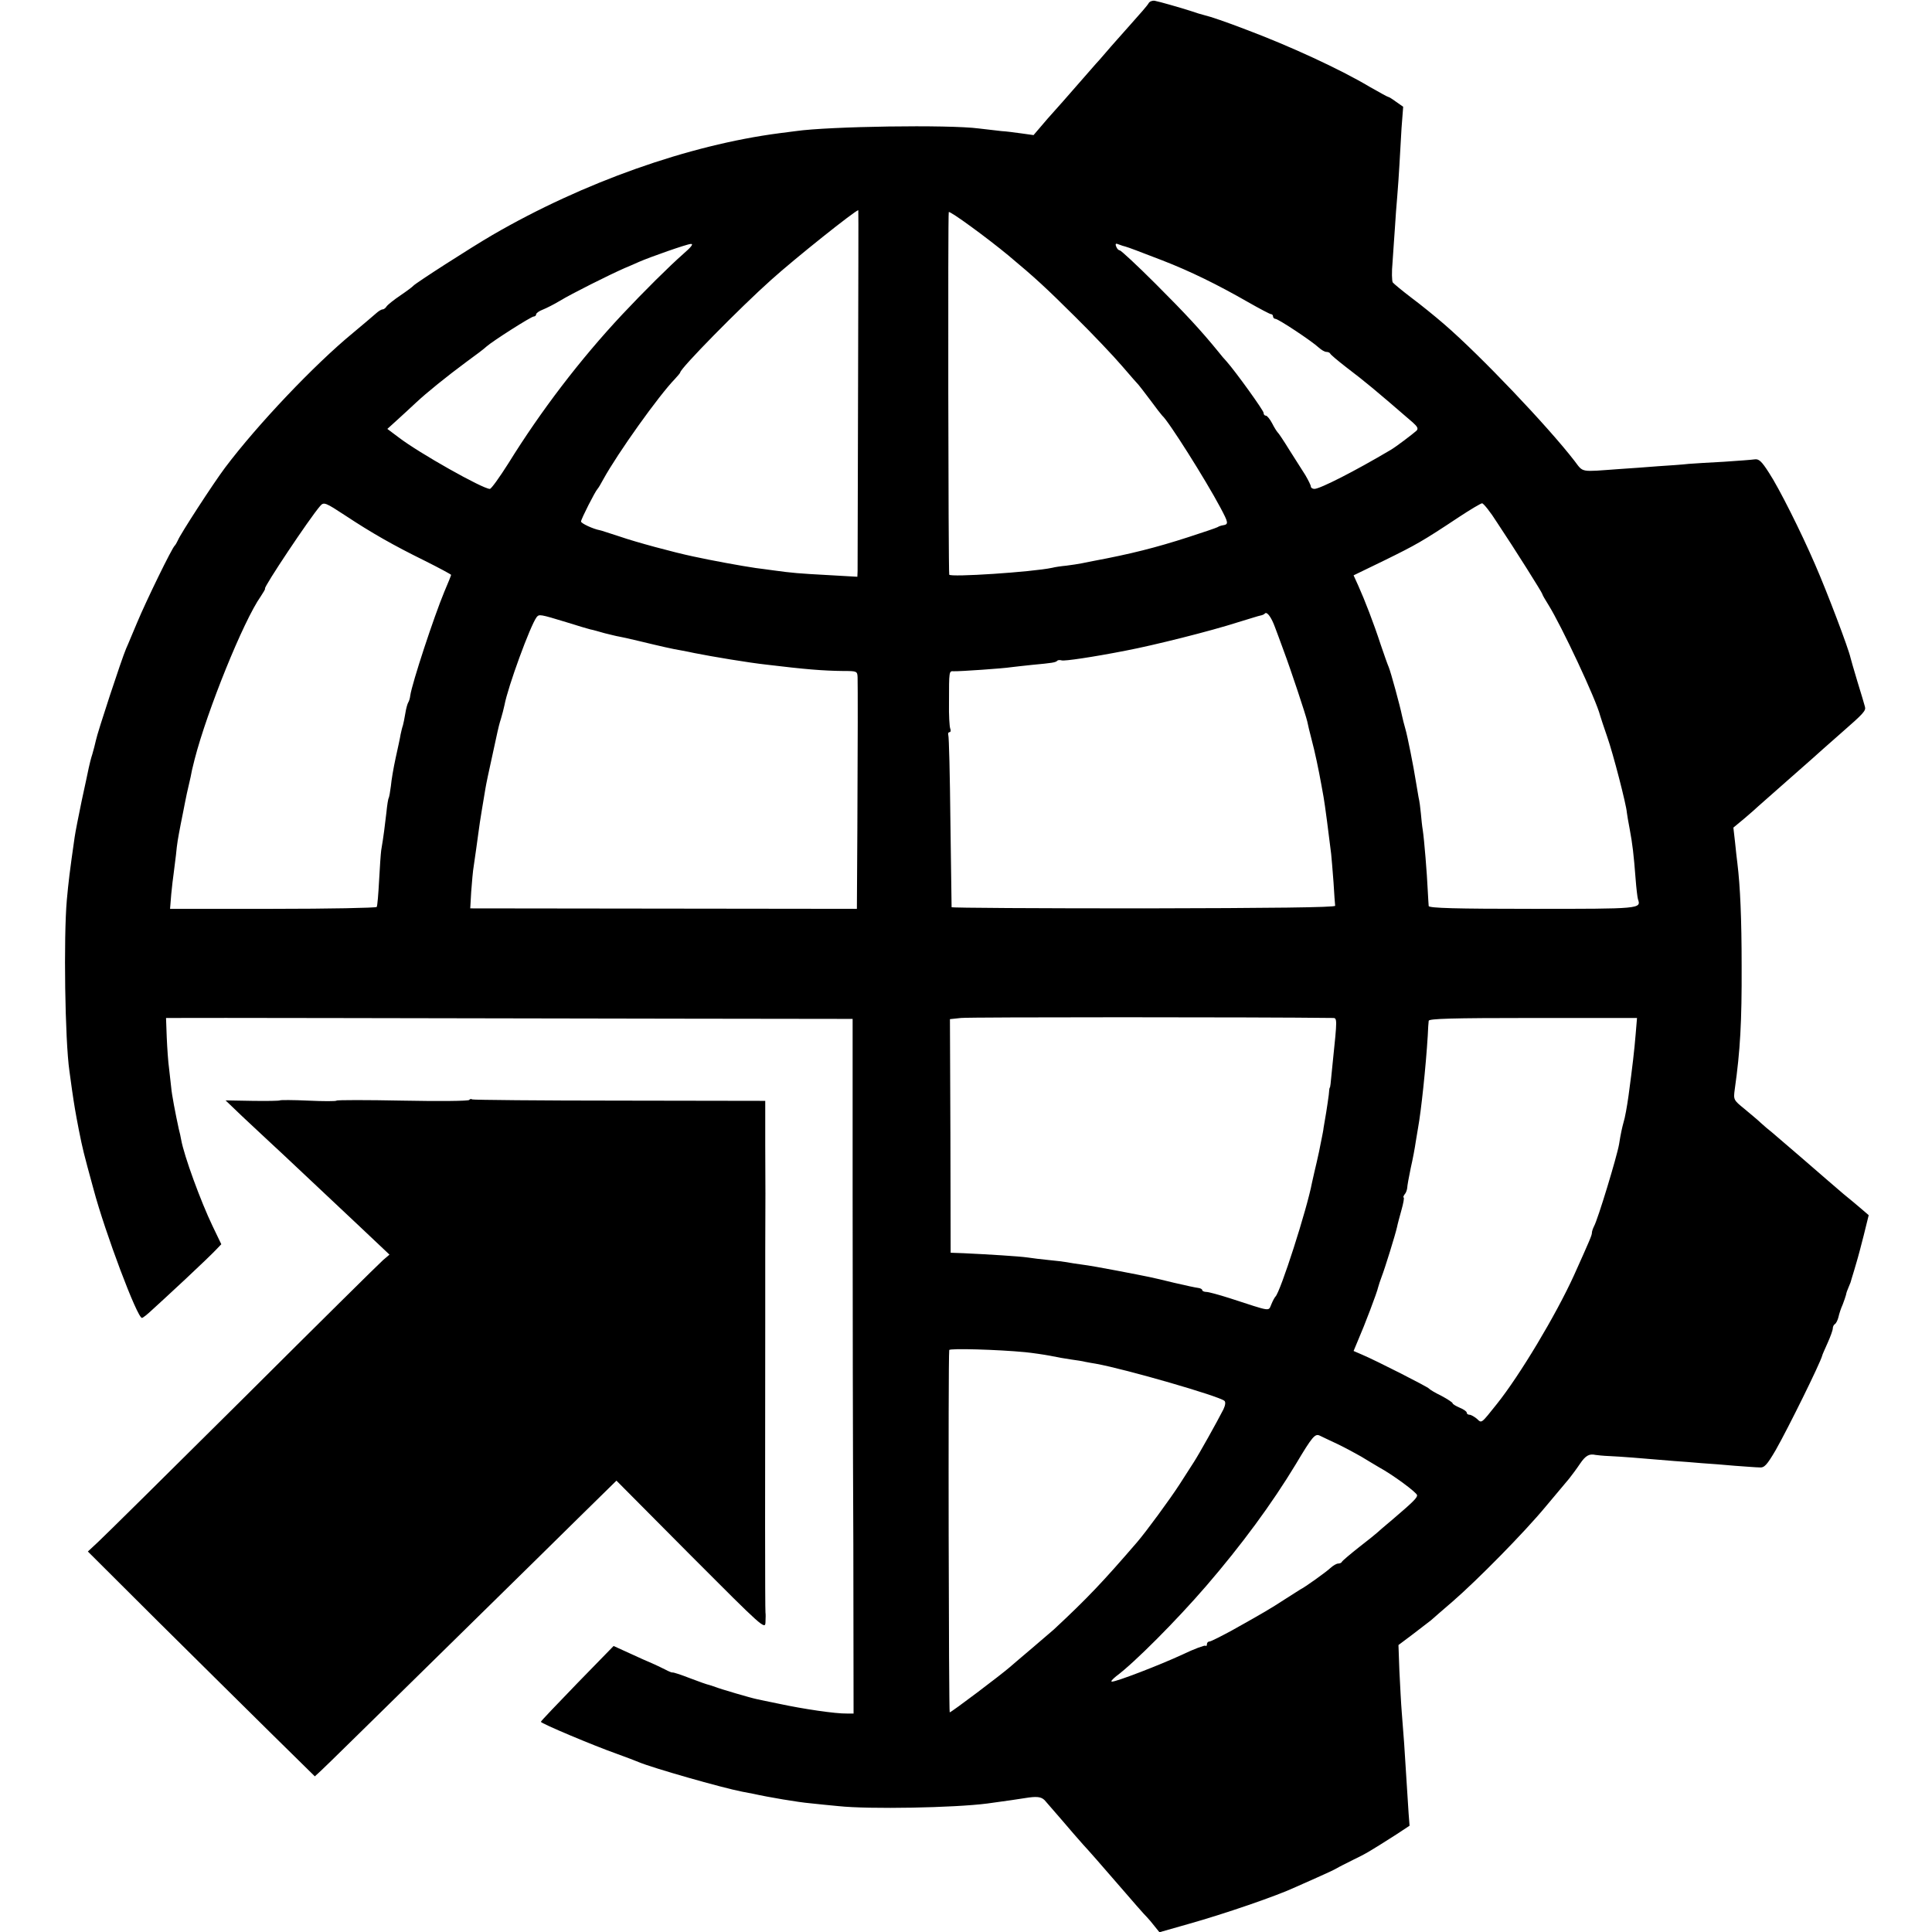
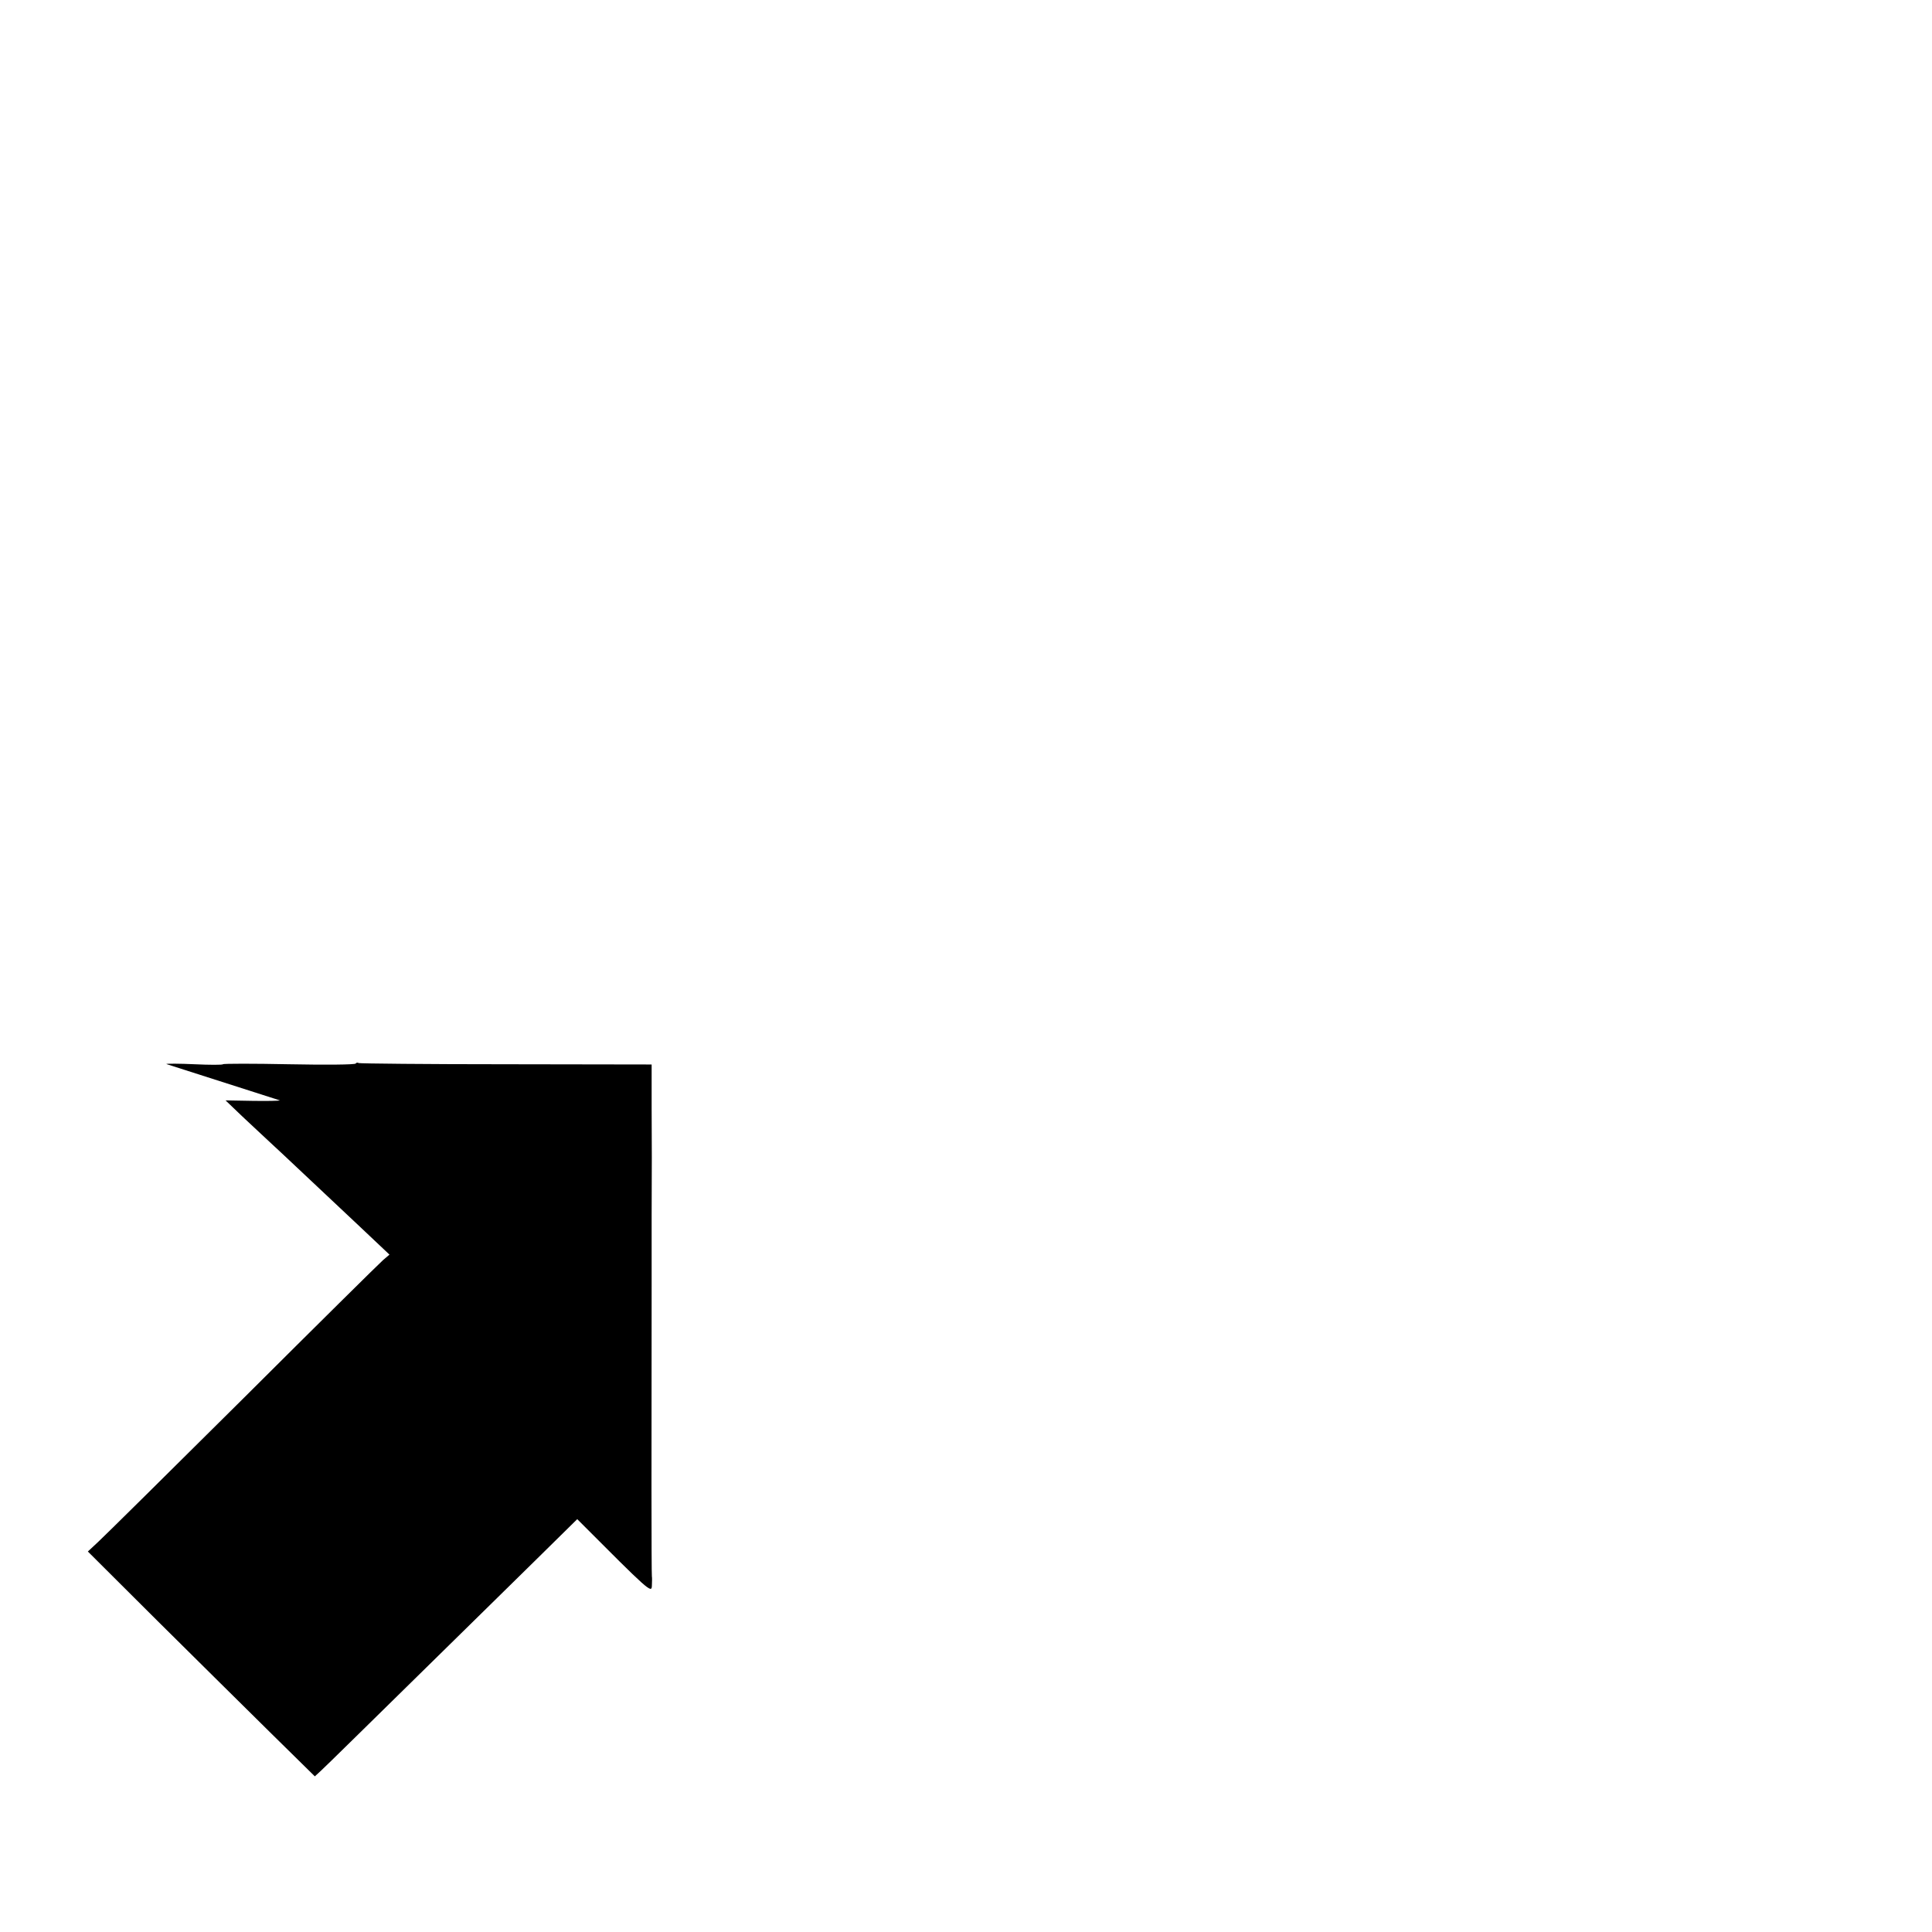
<svg xmlns="http://www.w3.org/2000/svg" version="1.0" width="818pt" height="818pt" viewBox="0 0 818 818" preserveAspectRatio="xMidYMid meet">
  <g transform="translate(0,818) scale(0.1,-0.1)" fill="#000000" stroke="none">
-     <path d="M4863 8166 c-4 -8 -38 -47 -74 -87 -36 -41 -84 -94 -105 -119 -21 -25 -41 -47 -44 -50 -3 -3 -34 -39 -70 -80 -36 -41 -67 -77 -70 -80 -3 -3 -32 -36 -65 -73 l-59 -69 -50 7 c-28 4 -67 9 -86 10 -19 2 -62 7 -95 11 -129 17 -635 9 -775 -11 -14 -2 -45 -6 -70 -9 -384 -50 -831 -208 -1215 -431 -91 -53 -323 -202 -335 -215 -3 -4 -27 -22 -55 -41 -27 -18 -54 -40 -58 -46 -4 -7 -12 -13 -17 -13 -6 0 -18 -8 -28 -17 -11 -10 -55 -47 -98 -83 -163 -134 -404 -388 -541 -570 -51 -68 -191 -284 -200 -308 -4 -9 -10 -19 -13 -22 -11 -8 -122 -236 -159 -325 -19 -44 -39 -94 -47 -111 -19 -44 -122 -357 -128 -389 -3 -14 -10 -41 -15 -58 -6 -18 -12 -43 -15 -57 -3 -14 -16 -77 -30 -140 -13 -63 -27 -133 -30 -155 -21 -146 -26 -189 -33 -265 -14 -158 -8 -595 11 -725 3 -22 8 -58 11 -80 10 -68 13 -87 29 -170 17 -84 18 -89 62 -250 49 -184 185 -545 205 -545 4 0 23 15 42 33 19 17 84 77 143 132 59 55 117 111 129 124 l22 23 -37 77 c-50 104 -121 298 -133 366 -2 11 -6 31 -10 45 -14 64 -30 148 -32 175 -2 17 -6 53 -9 80 -4 28 -8 87 -10 133 l-3 82 51 0 c58 1 1032 -1 2119 -3 l737 -1 0 -751 c0 -412 1 -1074 3 -1470 l1 -720 -29 0 c-46 -1 -184 19 -290 42 -38 8 -80 16 -91 19 -25 5 -151 42 -174 51 -8 3 -21 7 -27 9 -7 1 -44 14 -83 29 -38 15 -71 25 -72 24 -2 -2 -16 4 -33 13 -16 8 -41 20 -55 26 -14 6 -56 24 -94 42 l-68 31 -154 -158 c-84 -87 -154 -160 -154 -163 0 -7 224 -101 320 -135 41 -15 84 -31 95 -36 57 -24 350 -108 438 -125 12 -2 33 -6 47 -9 62 -14 192 -36 241 -40 30 -3 83 -9 119 -12 130 -14 491 -7 630 11 88 12 129 18 160 23 49 8 68 6 83 -9 6 -7 39 -45 72 -83 33 -39 74 -86 91 -105 18 -19 83 -93 145 -165 62 -72 118 -136 125 -142 7 -7 21 -24 32 -38 l21 -26 123 35 c153 43 374 119 453 156 11 5 52 23 90 40 39 17 77 35 85 40 8 5 40 21 70 36 54 26 69 35 182 107 l56 37 -4 52 c-4 59 -13 199 -19 298 -3 36 -7 94 -10 130 -3 36 -7 115 -10 175 l-4 110 60 45 c33 25 68 52 78 60 9 8 50 44 91 79 106 92 304 293 395 403 43 51 87 104 99 118 11 14 32 42 46 63 23 34 39 43 65 37 6 -1 33 -4 60 -5 45 -2 123 -8 275 -21 30 -2 82 -6 115 -9 33 -2 96 -7 140 -11 44 -3 91 -7 105 -7 20 -2 31 10 68 73 54 95 188 367 197 400 0 3 11 27 23 54 12 27 22 54 22 62 0 7 4 15 9 18 5 3 12 17 15 30 3 14 11 38 18 53 6 15 12 34 14 41 1 8 6 21 10 30 4 9 8 19 9 22 1 3 7 25 15 50 7 25 15 50 16 55 2 6 13 48 25 95 l21 85 -29 25 c-16 14 -51 43 -78 65 -26 22 -55 47 -64 55 -20 18 -206 178 -239 206 -13 10 -34 28 -46 39 -12 12 -44 38 -70 60 -47 38 -47 39 -41 84 23 162 30 286 29 521 0 199 -6 338 -18 435 -2 17 -7 57 -10 90 l-7 61 47 39 c26 22 52 45 58 51 6 5 67 59 136 120 68 60 132 116 140 124 9 8 43 38 76 67 95 83 105 94 100 111 -2 9 -17 58 -32 107 -15 50 -28 95 -29 100 -8 38 -98 276 -150 395 -60 139 -153 324 -195 388 -32 50 -43 60 -62 57 -13 -2 -70 -6 -128 -10 -58 -3 -125 -7 -150 -9 -25 -3 -83 -7 -130 -10 -47 -4 -121 -9 -165 -12 -167 -12 -150 -16 -189 35 -112 145 -398 446 -551 578 -38 33 -101 84 -140 113 -38 29 -73 58 -78 64 -4 6 -5 45 -1 86 3 41 7 107 10 145 2 39 7 99 10 135 3 36 7 94 9 130 2 36 6 106 9 157 l7 91 -30 21 c-16 12 -31 21 -34 21 -3 0 -38 20 -79 43 -124 74 -339 173 -523 242 -83 32 -154 56 -173 60 -13 3 -42 12 -65 20 -48 15 -124 37 -149 42 -9 1 -21 -3 -25 -11z m-1230 -1628 c-1 -414 -2 -764 -2 -776 l-1 -24 -122 7 c-129 7 -152 9 -233 20 -27 4 -61 8 -75 10 -62 9 -187 32 -265 49 -81 17 -244 61 -310 84 -44 14 -82 27 -85 27 -28 5 -80 29 -80 37 0 10 60 128 70 138 3 3 14 21 24 40 61 111 235 355 304 426 12 13 22 25 22 27 0 17 254 275 385 392 101 91 357 295 369 295 1 0 0 -339 -1 -752z m637 560 c115 -96 158 -136 281 -258 75 -74 165 -169 200 -210 35 -41 67 -77 70 -80 3 -3 25 -32 50 -65 24 -33 47 -62 50 -65 26 -22 182 -269 246 -389 34 -64 36 -71 11 -75 -7 -1 -17 -4 -23 -8 -5 -3 -61 -22 -123 -42 -139 -45 -247 -72 -402 -101 -14 -3 -36 -7 -50 -10 -14 -3 -43 -7 -65 -10 -22 -2 -49 -6 -60 -9 -84 -18 -434 -41 -436 -29 -4 24 -6 1529 -2 1535 4 7 165 -111 253 -184z m-1378 6 c-57 -50 -166 -158 -257 -255 -179 -191 -345 -409 -482 -630 -38 -60 -73 -109 -79 -109 -30 0 -300 152 -386 218 l-48 36 43 39 c23 21 58 53 77 71 47 44 130 111 215 174 39 28 77 57 85 65 26 23 189 127 200 127 5 0 10 4 10 9 0 5 12 14 28 20 15 6 47 22 72 37 49 30 211 111 275 139 22 9 49 21 60 26 48 21 202 75 219 76 14 2 4 -12 -32 -43z m1873 32 c17 -5 46 -16 155 -58 119 -46 235 -103 364 -177 49 -28 93 -51 97 -51 5 0 9 -4 9 -10 0 -5 5 -10 10 -10 12 0 154 -94 184 -122 11 -10 25 -18 32 -18 7 0 14 -3 16 -7 2 -5 32 -30 68 -58 84 -64 120 -94 282 -234 20 -18 24 -26 15 -35 -17 -15 -88 -69 -109 -81 -152 -90 -299 -165 -323 -165 -8 0 -15 5 -15 10 0 6 -11 27 -23 48 -13 20 -44 69 -68 107 -24 39 -46 72 -50 75 -3 3 -14 20 -23 38 -9 17 -21 32 -26 32 -6 0 -10 5 -10 12 0 10 -118 174 -157 218 -8 8 -23 26 -34 40 -75 92 -140 162 -266 288 -78 78 -147 142 -152 142 -5 0 -12 7 -15 16 -5 12 -2 15 11 9 10 -4 23 -8 28 -9z m-3301 -1140 c109 -72 200 -124 334 -190 62 -31 112 -58 112 -60 0 -2 -13 -35 -29 -72 -44 -106 -136 -385 -144 -439 -1 -11 -5 -24 -9 -30 -3 -5 -9 -26 -12 -46 -3 -20 -8 -42 -10 -50 -3 -8 -7 -25 -10 -39 -2 -14 -12 -59 -21 -100 -9 -41 -18 -94 -20 -118 -3 -24 -7 -46 -9 -50 -3 -5 -7 -32 -10 -62 -6 -52 -12 -102 -22 -160 -2 -14 -6 -72 -9 -129 -3 -56 -7 -106 -10 -111 -3 -4 -201 -8 -440 -8 l-435 0 5 62 c3 33 8 72 10 86 2 14 6 50 10 80 5 52 8 67 20 130 3 14 8 39 11 55 3 17 10 50 15 75 6 25 13 56 16 70 5 26 5 28 17 75 53 206 207 587 280 690 11 17 20 31 18 33 -6 6 188 297 233 349 16 19 22 16 109 -41z m4875 -29 c76 -114 191 -297 191 -302 0 -3 12 -24 26 -46 55 -88 202 -401 219 -469 2 -8 16 -49 30 -90 25 -71 81 -288 83 -320 1 -8 6 -40 12 -70 12 -64 17 -107 25 -210 3 -41 8 -81 10 -87 14 -41 12 -41 -446 -41 -322 0 -439 3 -440 12 -1 6 -2 36 -4 66 -3 70 -15 216 -21 255 -3 17 -6 48 -8 70 -2 23 -6 54 -10 70 -3 17 -8 46 -11 65 -10 64 -36 195 -45 225 -5 17 -11 41 -14 55 -8 40 -47 183 -56 205 -5 11 -20 54 -34 95 -30 92 -68 190 -95 250 l-20 44 132 64 c132 65 158 79 316 184 47 31 91 57 96 57 6 0 35 -36 64 -82z m-941 -442 c6 -16 23 -61 37 -100 30 -80 93 -270 100 -300 2 -11 10 -45 18 -75 14 -52 30 -128 42 -195 3 -16 7 -39 9 -50 5 -26 23 -165 32 -240 2 -16 6 -70 10 -120 3 -49 6 -94 7 -100 1 -7 -275 -10 -810 -11 -447 0 -813 2 -814 5 0 3 -2 166 -5 361 -2 195 -6 361 -9 368 -2 6 0 12 5 12 5 0 7 7 3 16 -3 9 -6 57 -5 108 0 137 0 135 20 134 25 -1 212 12 242 17 14 2 54 6 90 10 86 8 98 10 106 17 3 4 12 4 19 2 10 -4 132 14 270 41 121 23 360 83 475 120 47 14 90 28 97 29 7 1 16 5 19 9 9 8 27 -17 42 -58z m-2998 20 c47 -15 92 -28 100 -30 8 -1 35 -9 60 -16 25 -6 52 -13 60 -14 8 -1 47 -10 85 -19 91 -22 143 -34 180 -40 17 -3 41 -8 55 -11 75 -15 231 -41 305 -49 166 -20 238 -26 328 -27 55 0 57 -1 58 -27 1 -40 1 -262 -1 -644 l-2 -336 -818 1 -819 1 4 70 c3 39 7 89 11 111 9 60 12 85 19 135 3 25 10 70 15 100 5 30 12 71 15 90 3 19 15 76 26 125 11 50 22 101 25 115 3 14 9 39 15 57 5 17 12 43 15 58 14 76 109 336 136 372 11 13 13 13 128 -22z m3243 -1675 c19 0 19 -3 0 -185 -10 -106 -11 -110 -13 -110 -1 0 -3 -13 -4 -30 -2 -16 -7 -50 -11 -75 -4 -25 -9 -54 -11 -65 -1 -11 -5 -29 -7 -40 -2 -11 -8 -38 -12 -60 -5 -22 -9 -42 -10 -45 -4 -17 -16 -68 -20 -87 -21 -112 -134 -464 -155 -483 -3 -3 -11 -17 -17 -32 -14 -31 4 -33 -178 26 -44 14 -88 26 -97 26 -10 0 -18 4 -18 8 0 4 -8 8 -17 9 -10 1 -56 11 -103 22 -98 24 -100 24 -240 51 -57 11 -125 23 -150 26 -25 3 -53 8 -64 10 -10 2 -44 6 -75 9 -31 3 -72 8 -91 11 -35 5 -164 13 -270 18 l-55 2 -1 494 -2 495 47 5 c33 4 1255 4 1574 0z m1282 -72 c-5 -62 -13 -132 -30 -258 -6 -43 -15 -94 -21 -112 -5 -18 -12 -47 -19 -93 -9 -52 -90 -319 -106 -347 -5 -10 -9 -22 -9 -28 0 -10 -9 -31 -76 -180 -77 -169 -230 -424 -326 -544 -68 -85 -64 -83 -85 -63 -11 9 -25 17 -31 17 -7 0 -12 4 -12 9 0 5 -13 14 -30 21 -16 7 -30 15 -30 19 0 3 -21 17 -47 31 -27 13 -50 27 -53 31 -5 7 -223 118 -282 143 l-37 16 20 48 c25 57 80 201 84 222 2 8 9 29 15 45 13 33 58 178 65 210 2 11 11 44 19 73 8 28 12 52 9 52 -3 0 -1 6 4 13 6 6 10 19 11 27 0 8 7 47 15 85 9 39 18 88 21 110 4 23 8 50 10 60 13 70 33 259 41 390 1 28 3 56 4 63 1 9 96 12 442 12 l440 0 -6 -72z m-2585 -1343 c30 -3 78 -10 105 -15 28 -6 68 -13 90 -16 22 -3 49 -7 60 -10 11 -2 31 -6 45 -8 127 -23 521 -137 544 -157 6 -5 4 -19 -4 -36 -28 -55 -103 -189 -125 -223 -12 -19 -40 -62 -61 -95 -40 -62 -142 -201 -180 -245 -144 -167 -210 -237 -353 -370 -9 -8 -50 -43 -91 -78 -41 -35 -84 -71 -95 -81 -38 -33 -247 -191 -254 -191 -4 0 -7 1487 -2 1534 1 8 207 2 321 -9z m1325 -390 c33 -16 77 -40 98 -52 21 -13 55 -33 75 -45 59 -32 162 -108 162 -119 0 -11 -18 -29 -100 -99 -36 -30 -67 -57 -70 -60 -3 -3 -36 -30 -75 -60 -38 -30 -71 -58 -73 -62 -2 -5 -9 -8 -16 -8 -7 0 -21 -8 -32 -18 -19 -18 -110 -83 -129 -92 -5 -3 -35 -22 -66 -42 -60 -39 -87 -55 -221 -130 -48 -26 -91 -48 -97 -48 -6 0 -11 -5 -11 -12 0 -6 -3 -9 -6 -6 -3 3 -47 -13 -97 -37 -97 -45 -279 -115 -299 -115 -7 0 2 10 18 23 77 57 255 236 381 382 150 174 278 348 379 515 71 119 82 132 103 121 9 -4 43 -21 76 -36z" />
-     <path d="M1185 3521 c-2 -2 -55 -3 -117 -2 l-113 2 70 -67 c38 -36 119 -111 179 -167 60 -56 128 -120 151 -142 23 -22 99 -93 168 -158 l126 -119 -27 -23 c-15 -13 -282 -277 -593 -587 -311 -309 -587 -582 -612 -605 l-45 -42 296 -295 c163 -162 380 -376 481 -476 l184 -181 25 23 c23 21 166 162 719 705 111 109 276 271 367 361 l166 163 315 -317 c305 -306 315 -315 316 -282 1 18 1 36 0 40 -2 14 -2 567 -1 1223 0 11 0 146 0 300 1 154 1 362 0 462 l0 182 -616 1 c-339 0 -620 3 -624 5 -5 3 -11 2 -13 -2 -3 -5 -130 -6 -282 -3 -152 3 -278 3 -280 0 -2 -3 -56 -3 -120 0 -64 3 -118 3 -120 1z" />
+     <path d="M1185 3521 c-2 -2 -55 -3 -117 -2 l-113 2 70 -67 c38 -36 119 -111 179 -167 60 -56 128 -120 151 -142 23 -22 99 -93 168 -158 l126 -119 -27 -23 c-15 -13 -282 -277 -593 -587 -311 -309 -587 -582 -612 -605 l-45 -42 296 -295 c163 -162 380 -376 481 -476 l184 -181 25 23 c23 21 166 162 719 705 111 109 276 271 367 361 c305 -306 315 -315 316 -282 1 18 1 36 0 40 -2 14 -2 567 -1 1223 0 11 0 146 0 300 1 154 1 362 0 462 l0 182 -616 1 c-339 0 -620 3 -624 5 -5 3 -11 2 -13 -2 -3 -5 -130 -6 -282 -3 -152 3 -278 3 -280 0 -2 -3 -56 -3 -120 0 -64 3 -118 3 -120 1z" />
  </g>
</svg>